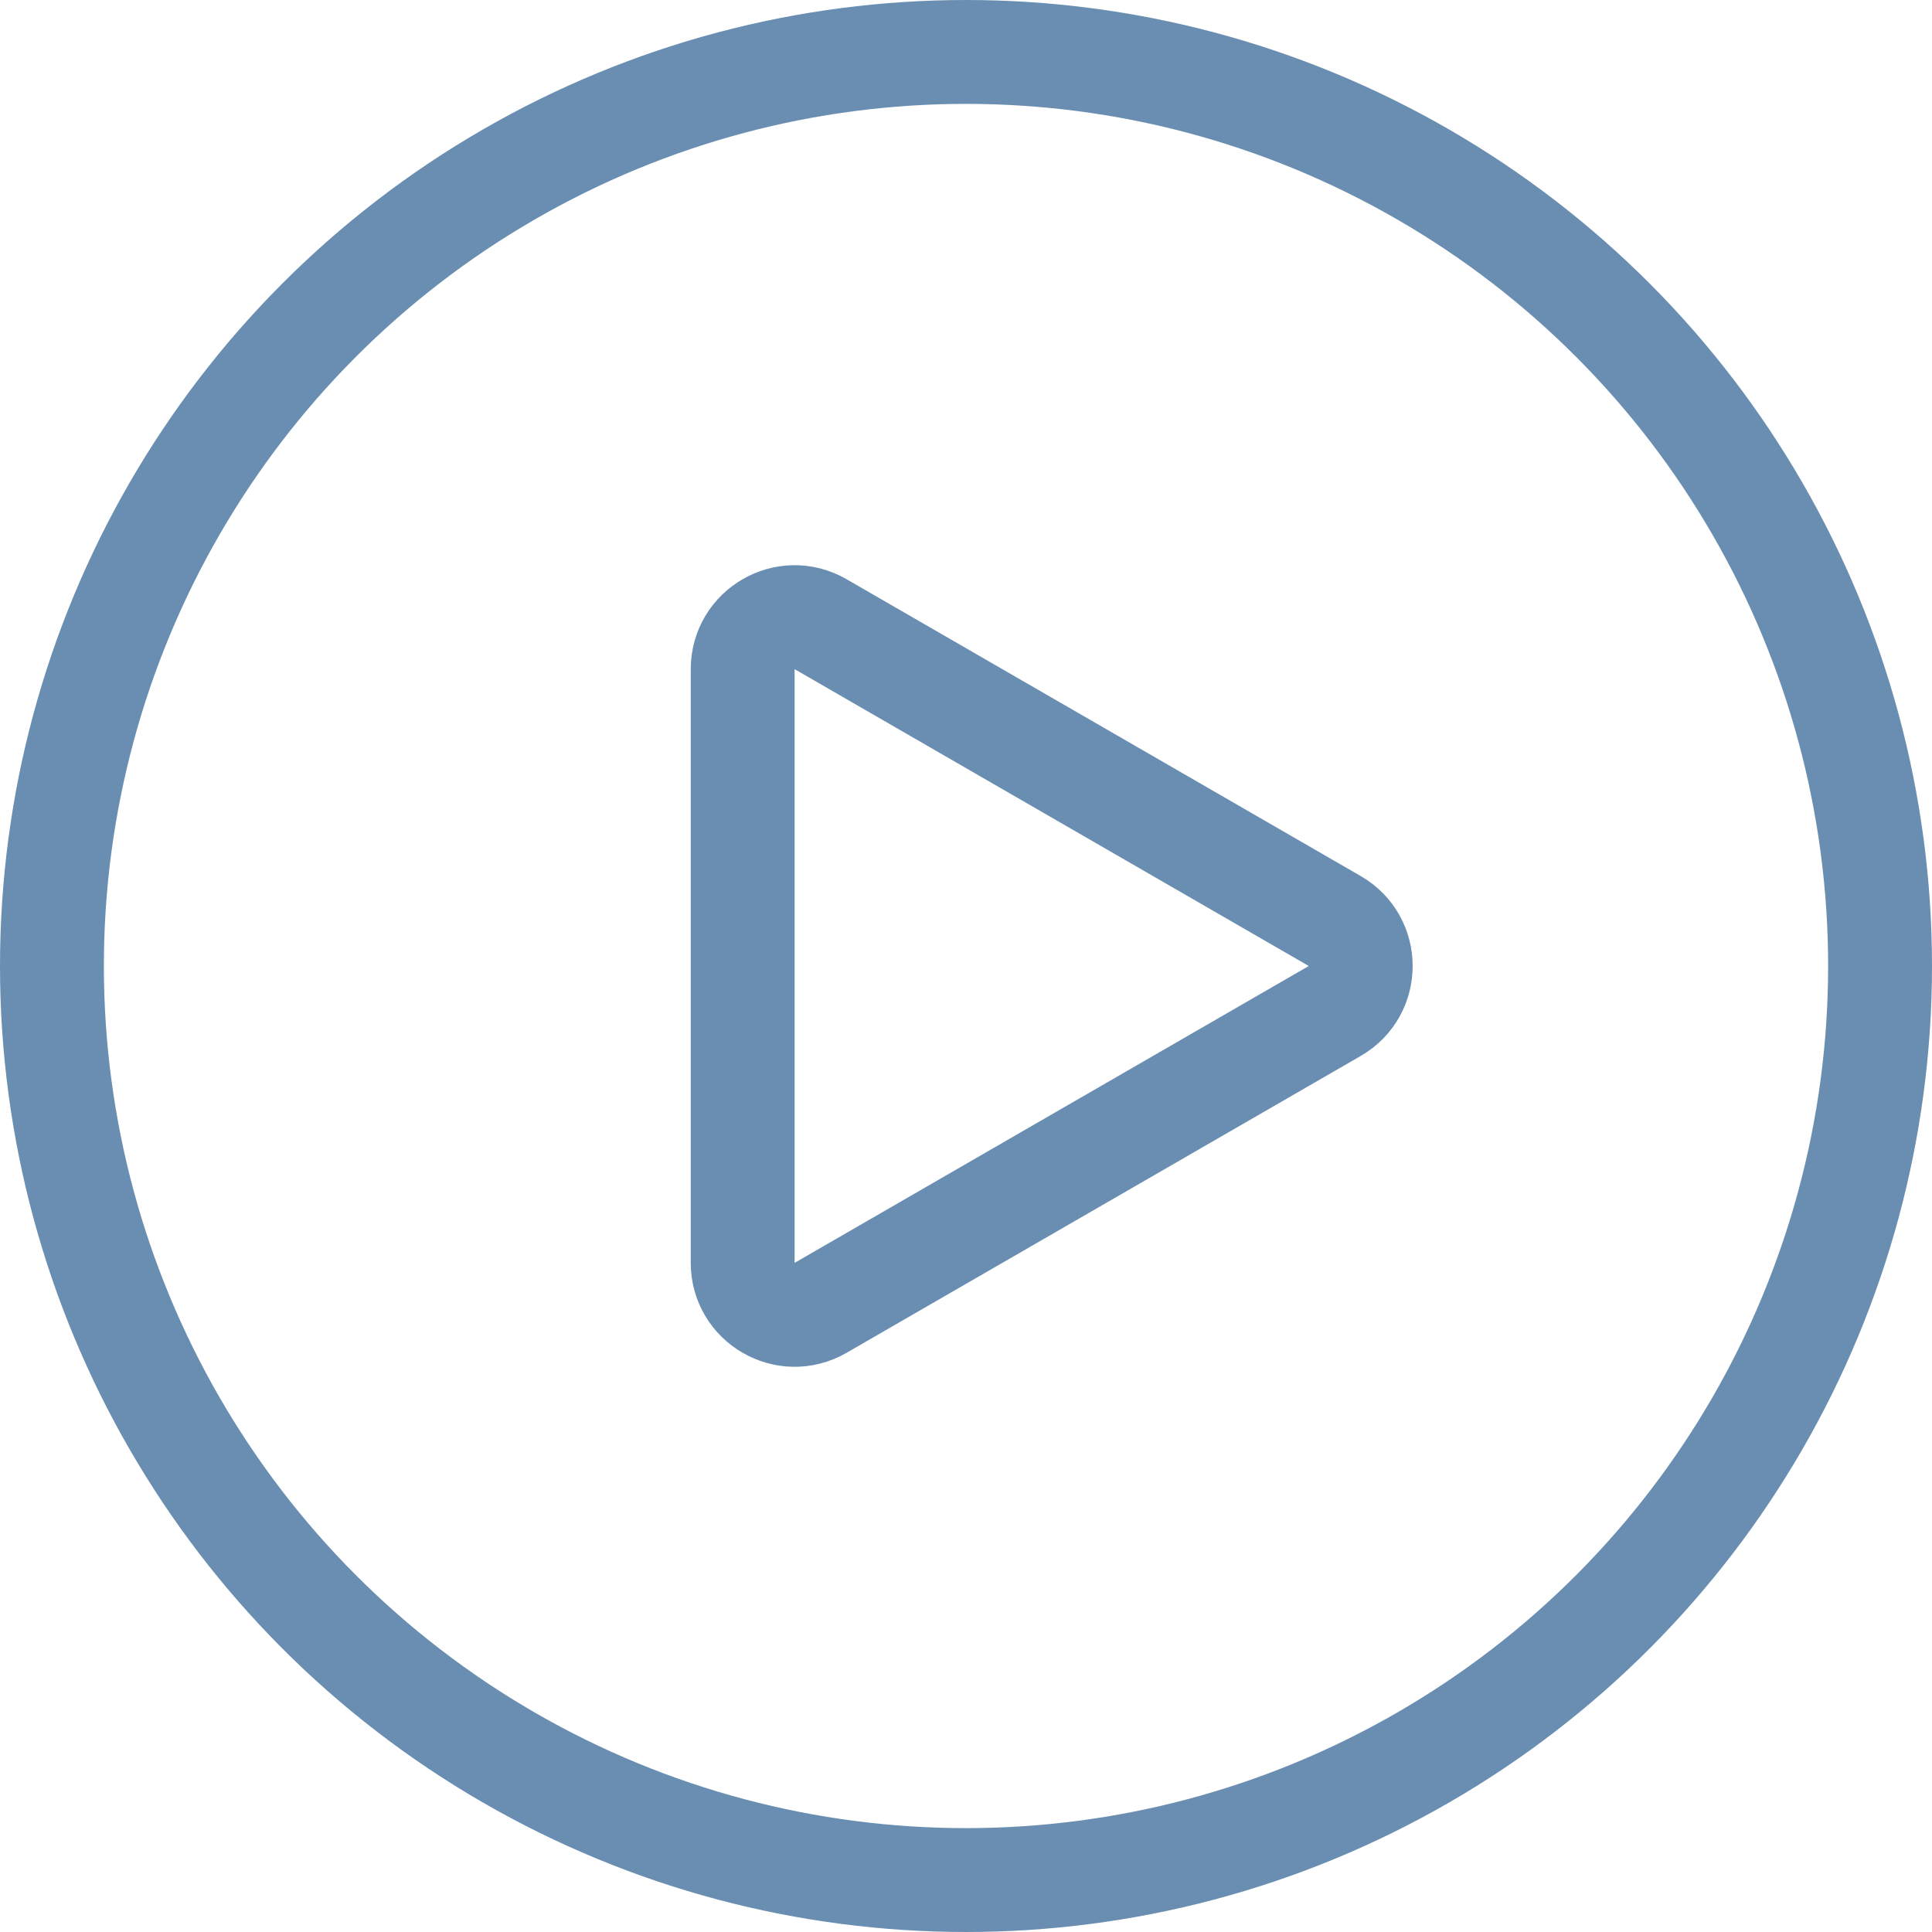
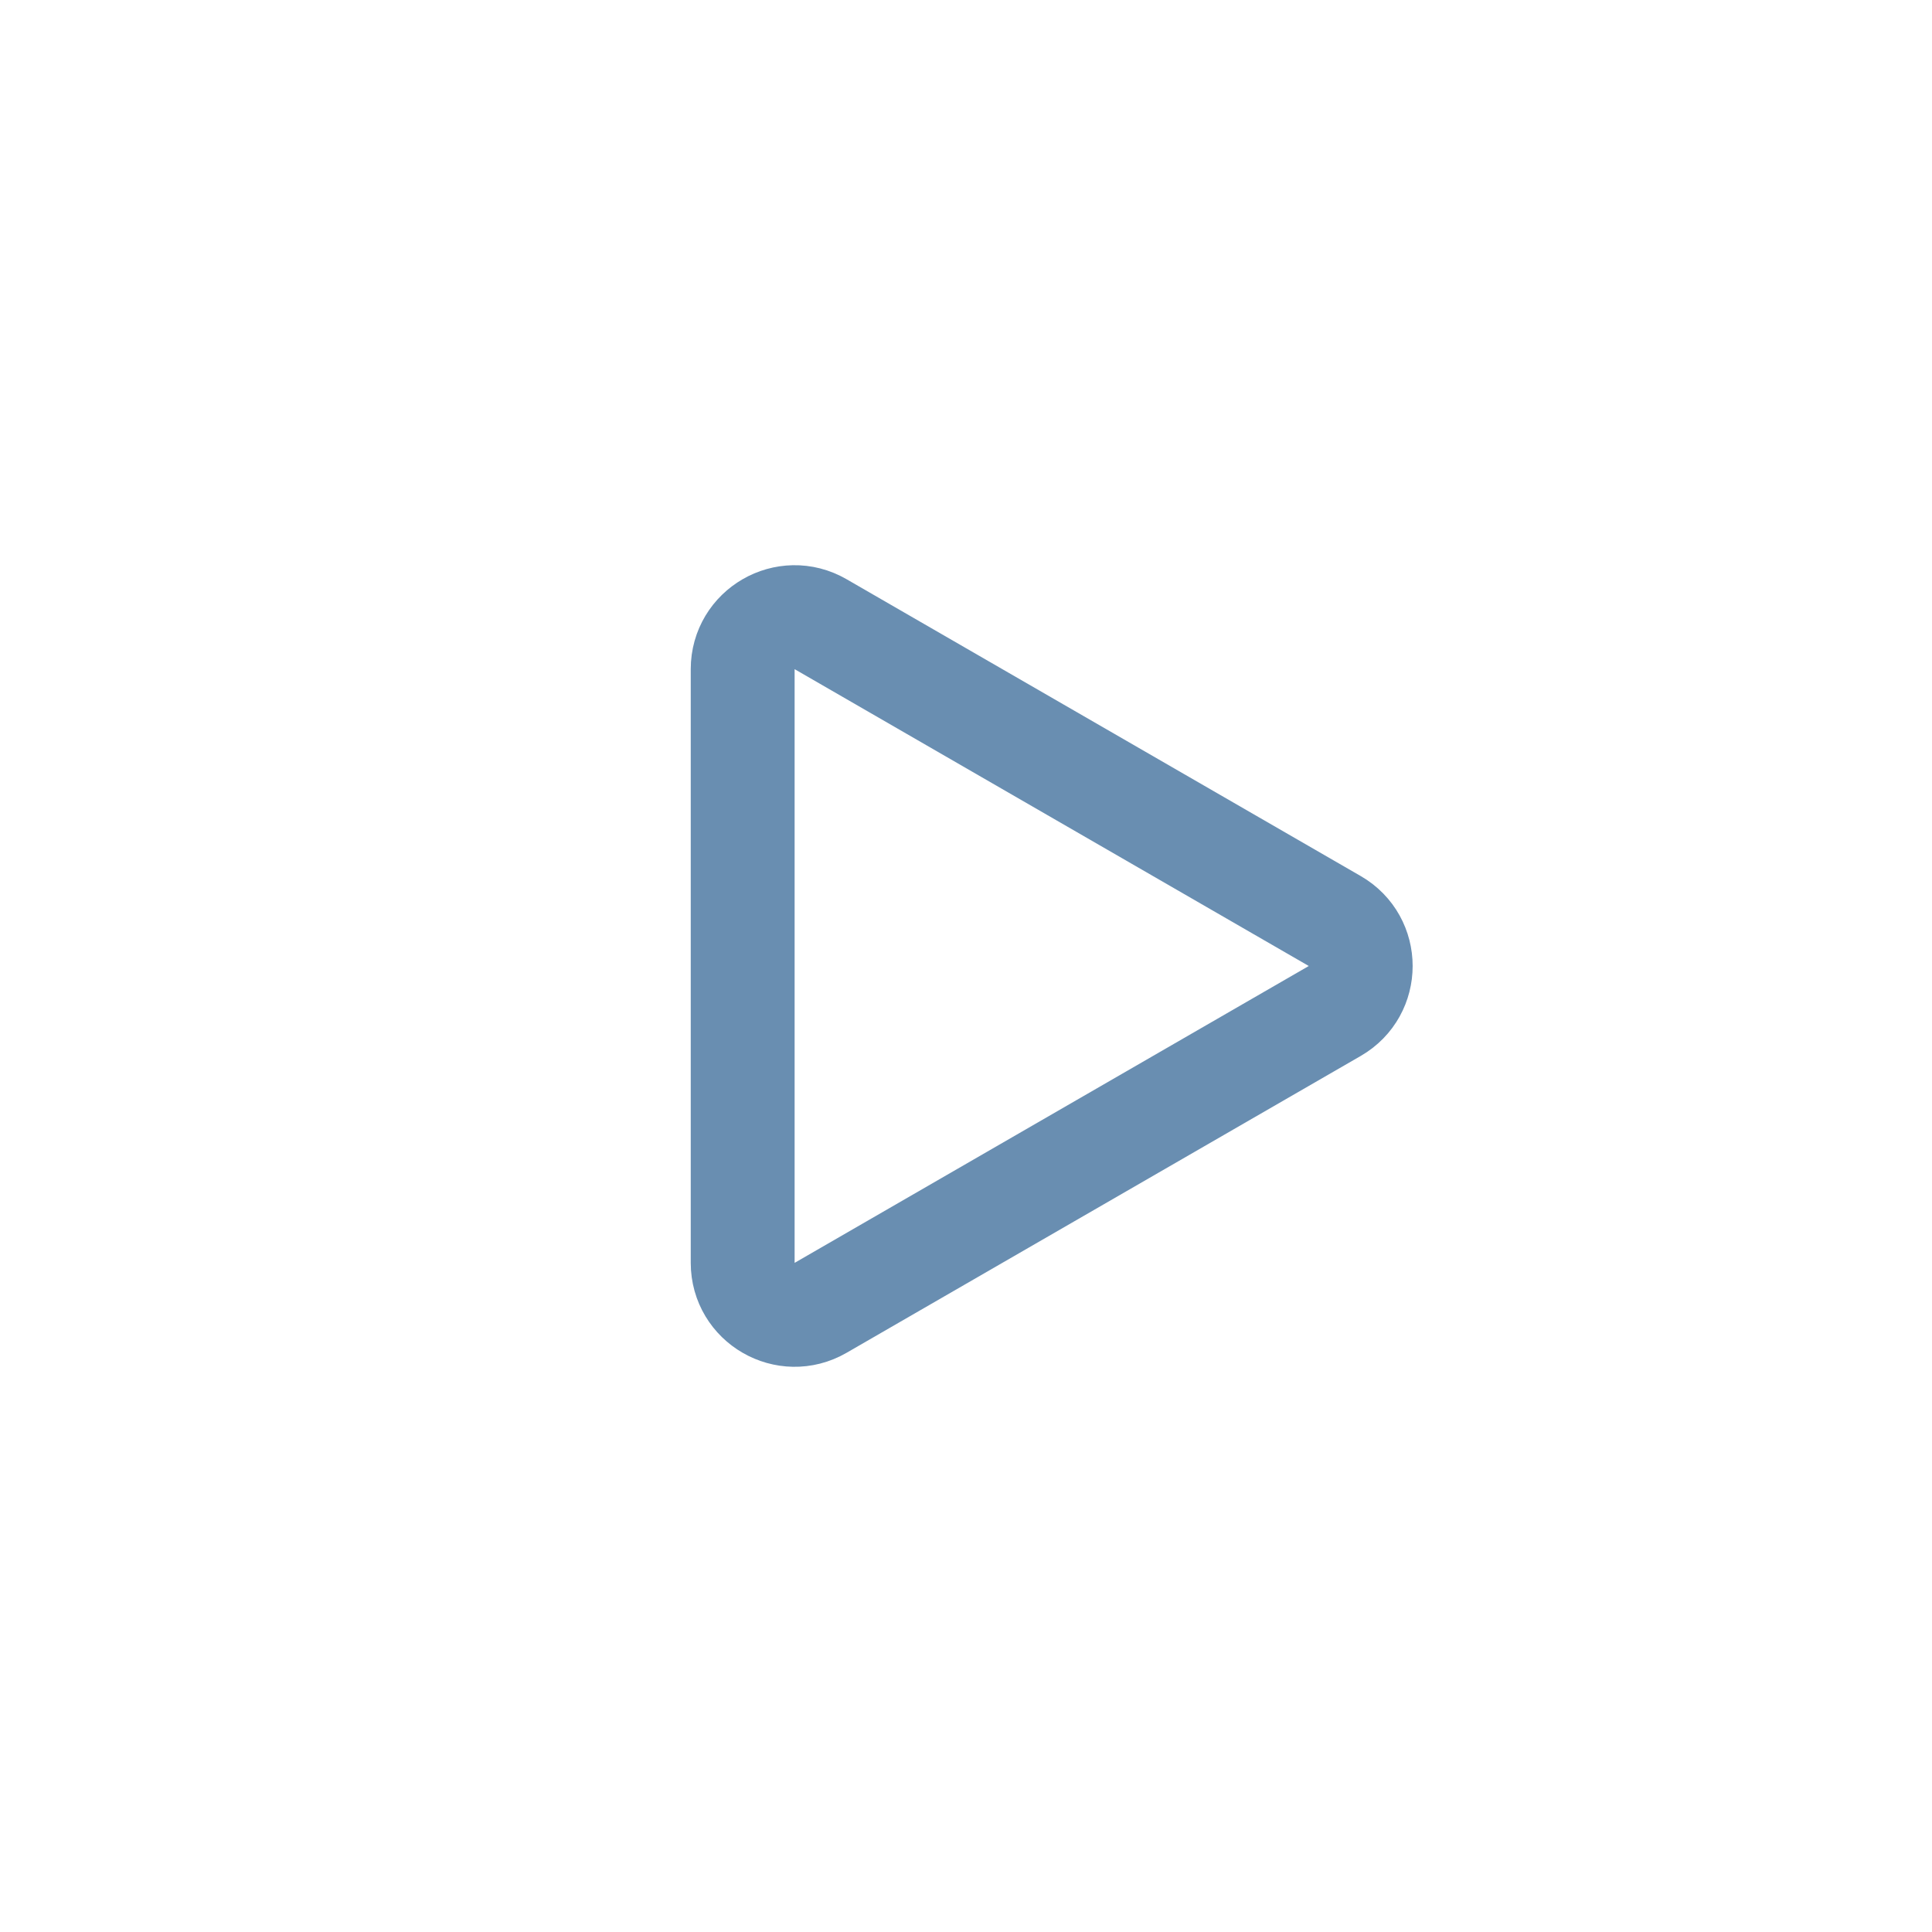
<svg xmlns="http://www.w3.org/2000/svg" width="93" height="93" viewBox="0 0 93 93" fill="none">
-   <circle cx="46.5" cy="46.5" r="44" stroke="#698EB1" stroke-width="5" />
  <path d="M64.25 48.665L39.5 62.955C37.833 63.917 35.75 62.714 35.75 60.789L35.75 32.211C35.75 30.286 37.833 29.083 39.5 30.046L64.25 44.335C65.917 45.297 65.917 47.703 64.25 48.665Z" stroke="#698EB1" stroke-width="5" />
</svg>